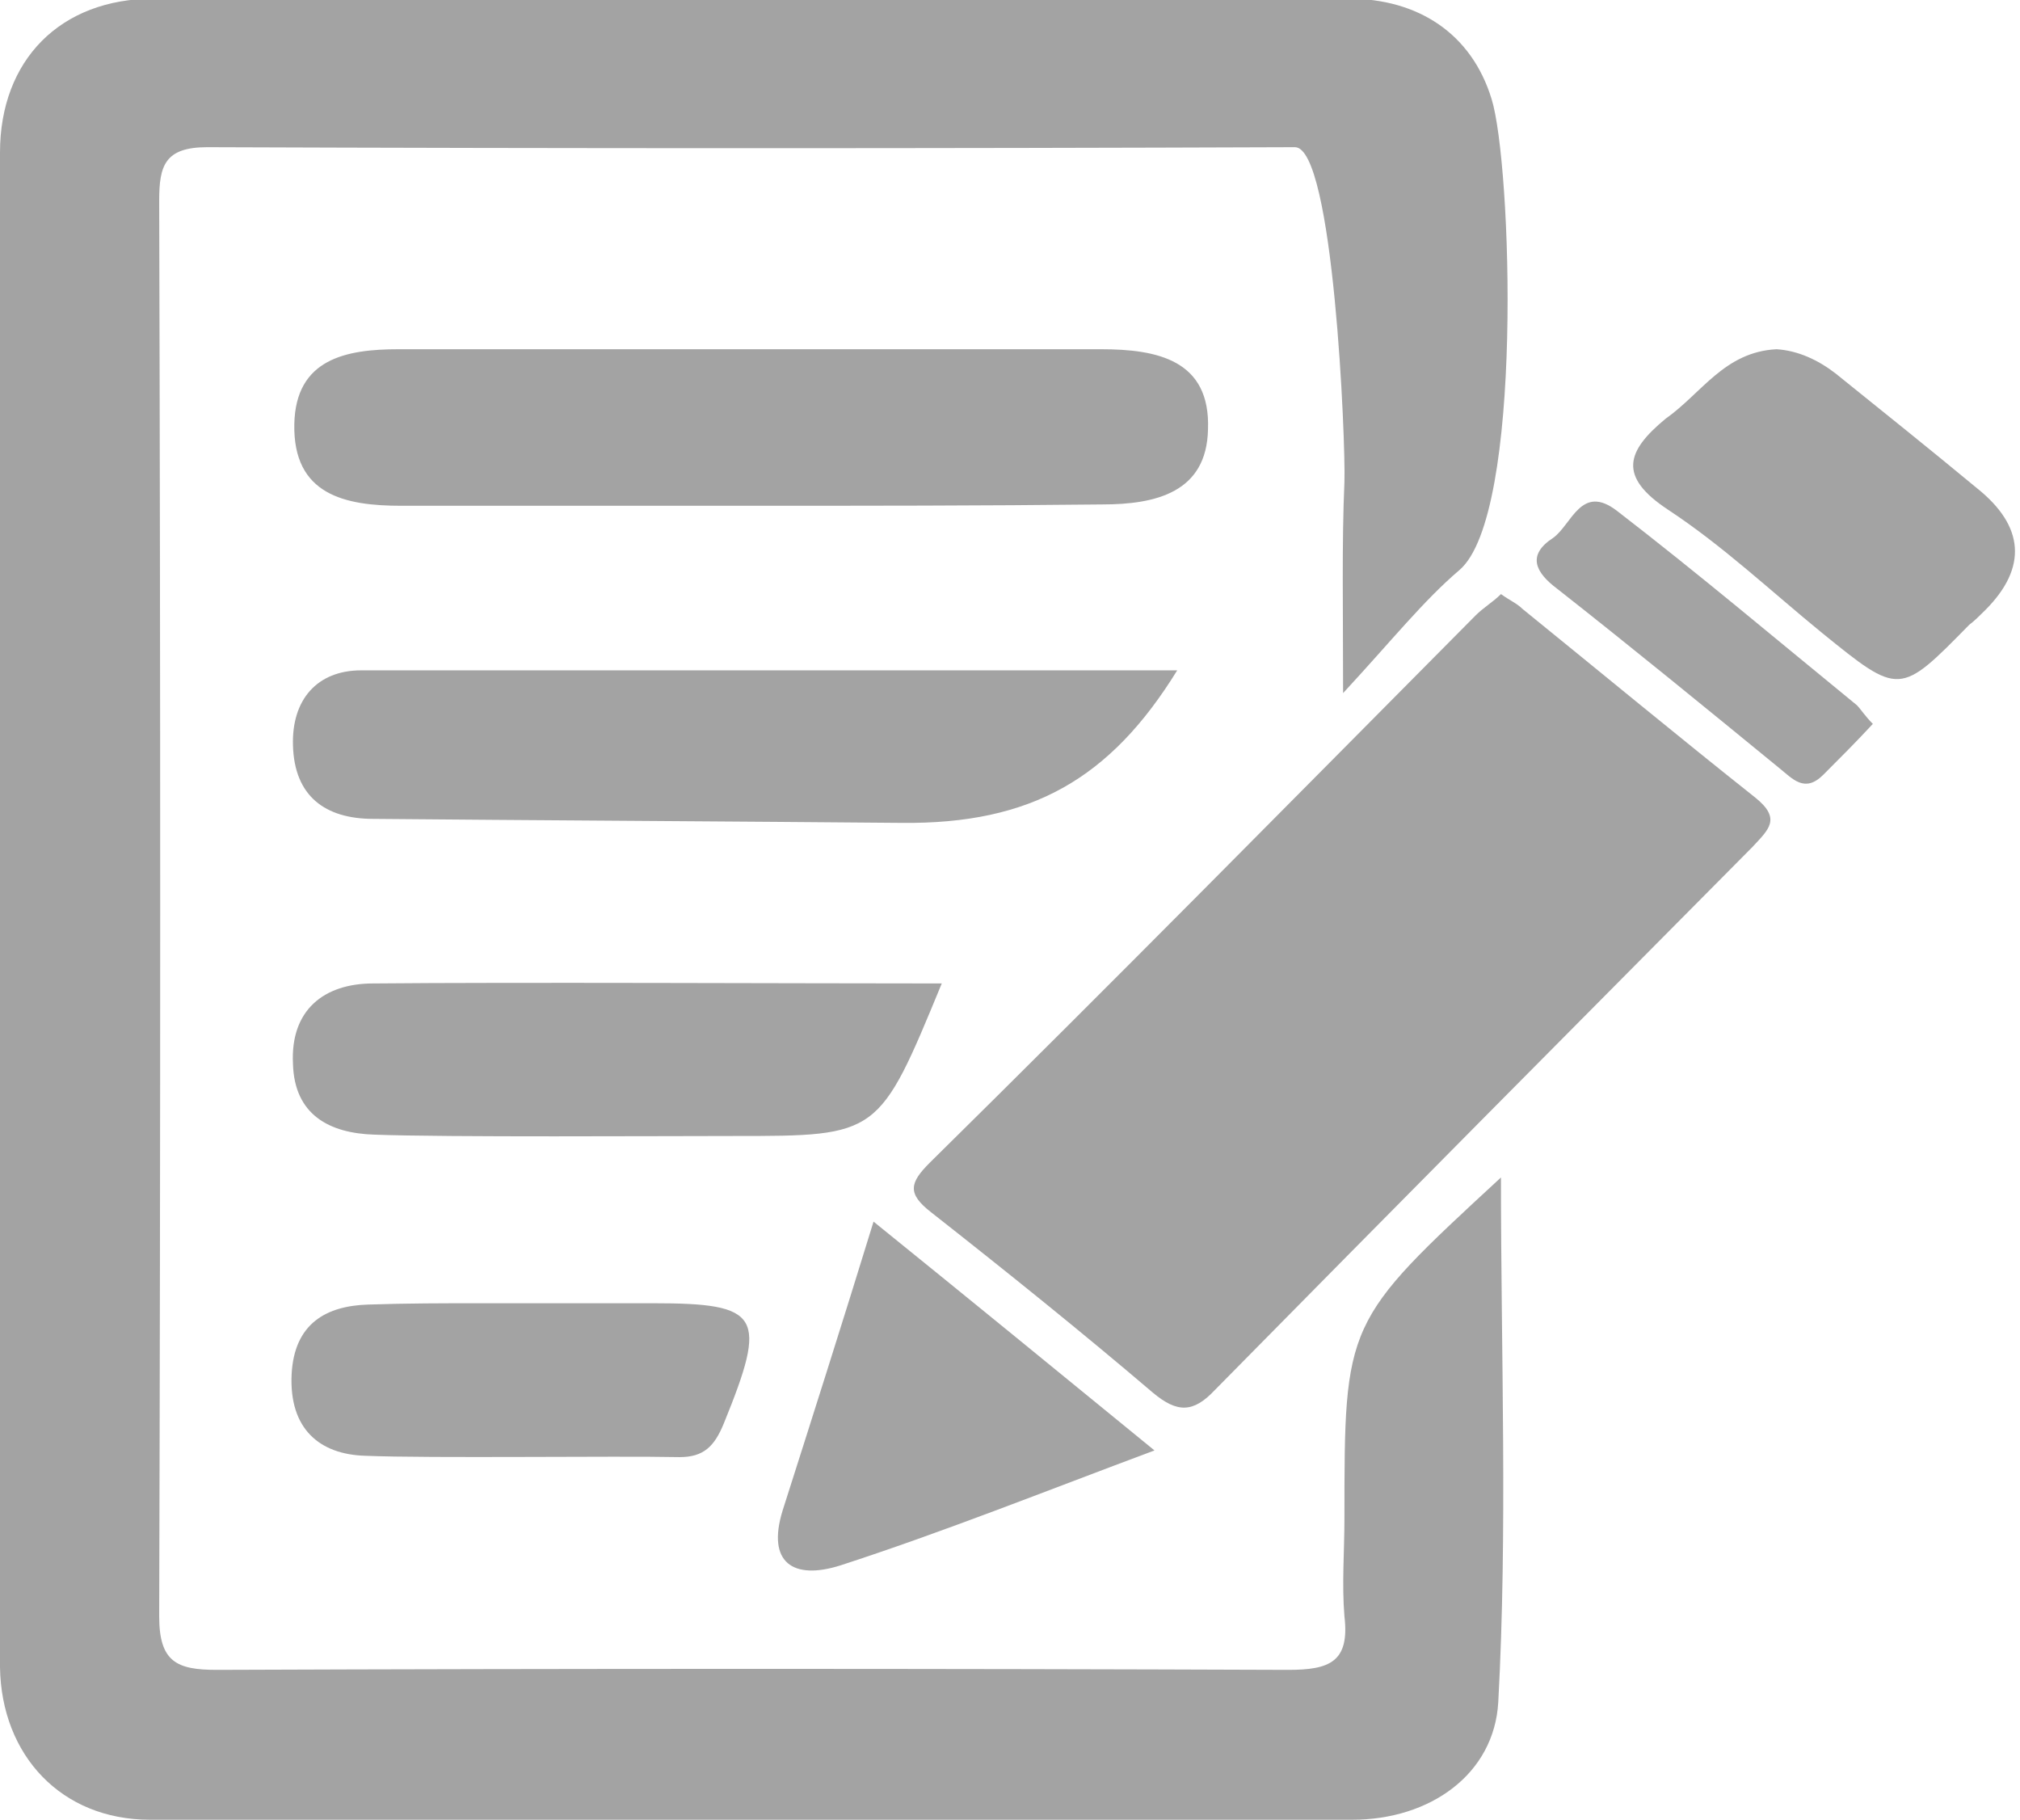
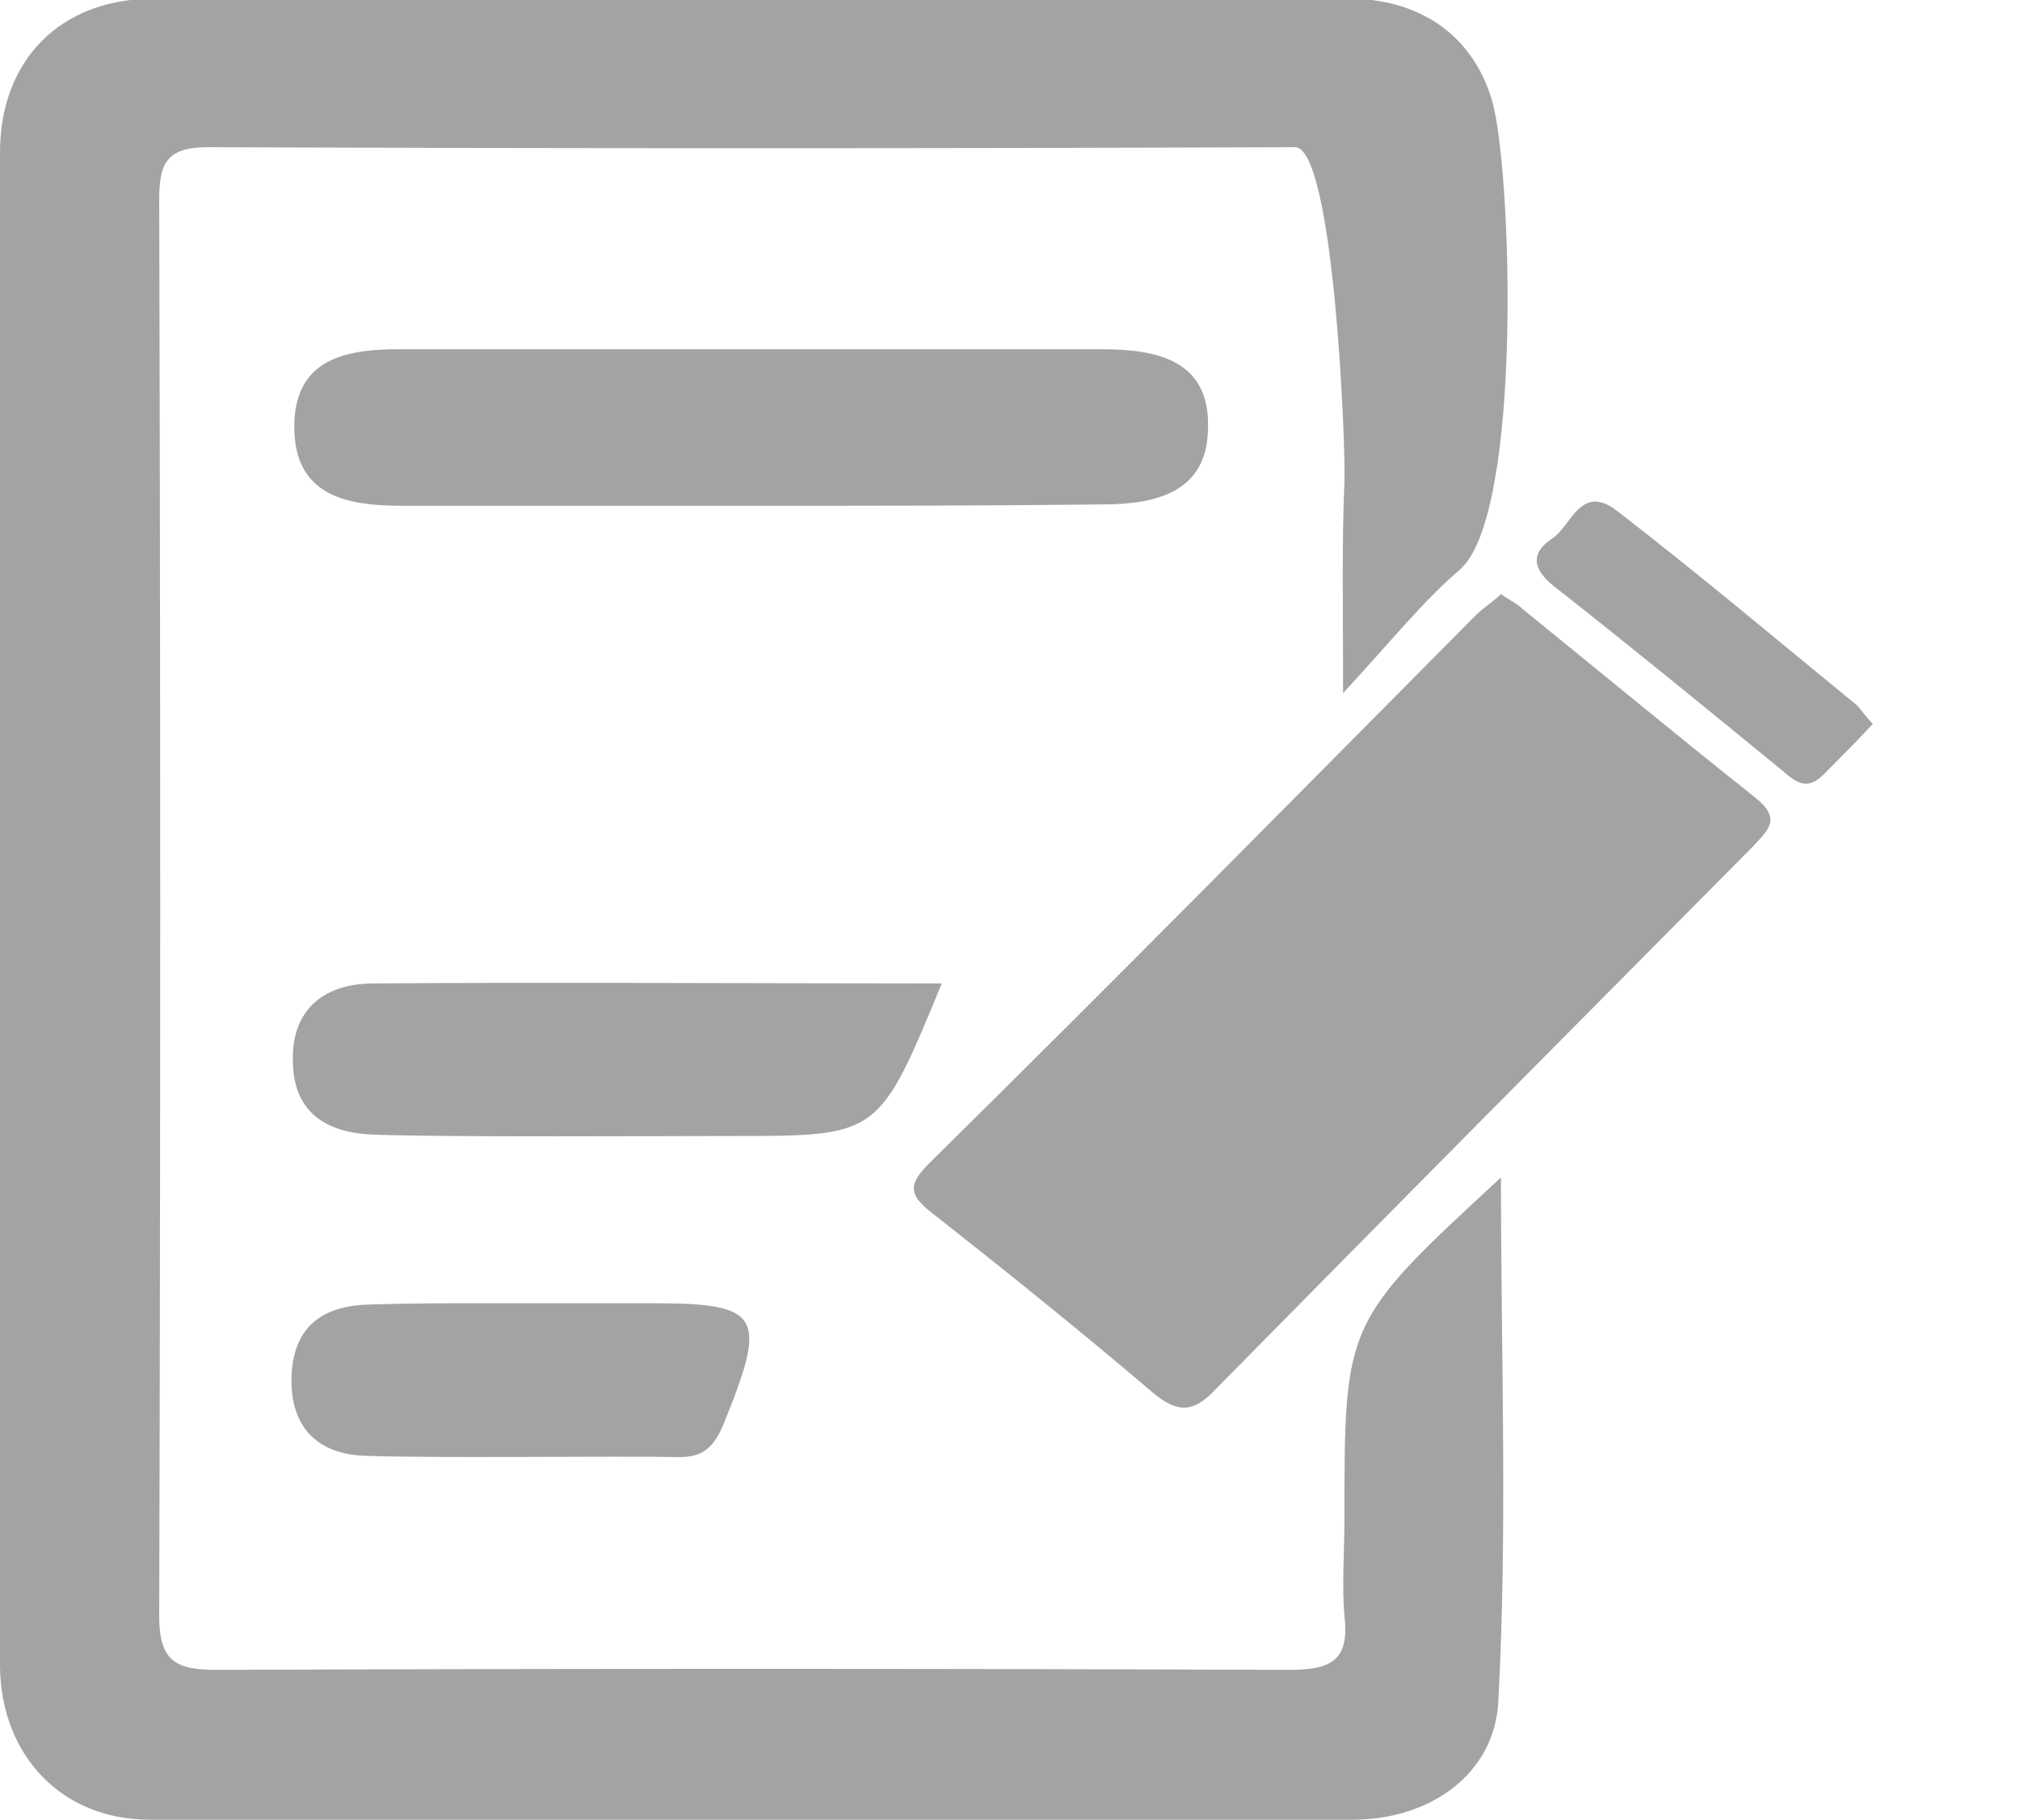
<svg xmlns="http://www.w3.org/2000/svg" version="1.1" id="Lag_1" x="0px" y="0px" viewBox="0 0 151 136" style="enable-background:new 0 0 151 136;" xml:space="preserve">
  <style type="text/css">
	.st0{fill:#A3A3A3;}
</style>
  <path class="st0" d="M100.4,51.8c0-6.5-0.1-11.1,0.1-15.8c0.1-2.9-0.8-25-3.7-25c-27.1,0.1-54.2,0.1-81.3,0c-3.2,0-3.6,1.4-3.6,4  c0.1,35.3,0.1,70.5,0,105.8c0,3.4,1.3,4,4.3,4c26.7-0.1,53.4-0.1,80.1,0c3.1,0,4.6-0.6,4.2-4c-0.2-2.4,0-4.9,0-7.3  c0-14.7,0-14.7,11.7-25.5c0,13.4,0.5,26.3-0.2,39.2c-0.3,5.4-5.1,8.8-10.9,8.8c-30,0.1-59.9,0.1-89.9,0c-6.6,0-11.1-4.8-11.2-11.4  C-0.1,86.8-0.1,49.1,0,11.4C0,4.5,4.5-0.1,11.5-0.1c29.8-0.2,59.5-0.1,89.3,0c5.2,0,9.2,2.6,10.7,7.5c1.5,4.8,2.4,31.1-2.4,35.2  C106.4,44.9,104.1,47.8,100.4,51.8z" />
  <path class="st0" d="M112.2,44.4c0.7,0.5,1.2,0.7,1.6,1.1c5.8,4.7,11.6,9.5,17.4,14.1c2,1.6,1,2.4-0.2,3.7  c-13.4,13.5-26.8,27-40.2,40.6c-1.6,1.7-2.8,1.7-4.6,0.2c-5.4-4.6-11-9.1-16.6-13.5c-1.8-1.4-1.6-2.2-0.1-3.7  C83.3,73.3,96.7,59.7,110.3,46C110.9,45.4,111.6,45,112.2,44.4z" />
  <path class="st0" d="M55.6,37.8c-8.5,0-17.1,0-25.6,0c-4.2,0-8.1-0.8-8-6.1c0.1-4.9,3.9-5.6,7.8-5.6c17.5,0,35,0,52.5,0  c4.2,0,8.2,0.8,8,6c-0.1,4.7-3.9,5.6-7.9,5.6C73.5,37.8,64.5,37.8,55.6,37.8z" />
-   <path class="st0" d="M88,50.1c-5,8.1-10.9,11.5-20.6,11.4c-11-0.1-28.5-0.2-39.5-0.3c-3.6,0-5.9-1.7-6-5.5c-0.1-3.4,1.8-5.6,5.1-5.6  C45,50.1,69.6,50.1,88,50.1z" />
-   <path class="st0" d="M132.8,26.1c1.6,0.1,3.1,0.8,4.4,1.8c3.6,2.9,7.1,5.7,10.6,8.6c3.5,2.8,3.8,5.9,0.6,9.1  c-0.4,0.4-0.8,0.8-1.2,1.1c-5.2,5.3-5.2,5.3-11,0.6c-3.8-3.1-7.4-6.5-11.5-9.2c-3.8-2.5-3.1-4.4-0.2-6.8  C127.2,29.4,128.9,26.3,132.8,26.1z" />
  <path class="st0" d="M70.4,73.5c-4.7,11.4-4.7,11.4-15.5,11.4c-5.2,0-21.7,0.1-26.9-0.1c-3.4-0.1-6-1.5-6.1-5.3c-0.2-4,2.3-6,6-6  C38.2,73.4,59.9,73.5,70.4,73.5z" />
-   <path class="st0" d="M65.3,91.3c7.3,5.9,13.9,11.3,21,17.1c-8.3,3.1-15.8,6.1-23.5,8.6c-3.5,1.1-5.5-0.2-4.3-4.1  C60.7,106,62.9,99.1,65.3,91.3z" />
  <path class="st0" d="M35.9,97.4c1.3,0,11.6,0,12.9,0c8.1,0,8.6,0.9,5.3,9c-0.7,1.7-1.5,2.5-3.3,2.5c-4.8-0.1-18.6,0.1-23.5-0.1  c-3.4-0.1-5.7-2-5.5-6.1c0.2-3.8,2.6-5.1,5.7-5.2C30.4,97.4,33.2,97.4,35.9,97.4C35.9,97.4,35.9,97.4,35.9,97.4z" />
  <path class="st0" d="M140,54.1c-1.2,1.3-2.5,2.6-3.7,3.8c-1.4,1.4-2.3,0.3-3.3-0.5c-5.5-4.5-11-9-16.6-13.4  c-1.6-1.2-2.3-2.5-0.3-3.8c1.4-1,2.1-4.1,4.8-2c6.1,4.7,11.9,9.6,17.9,14.5C139.1,53,139.4,53.5,140,54.1z" />
</svg>